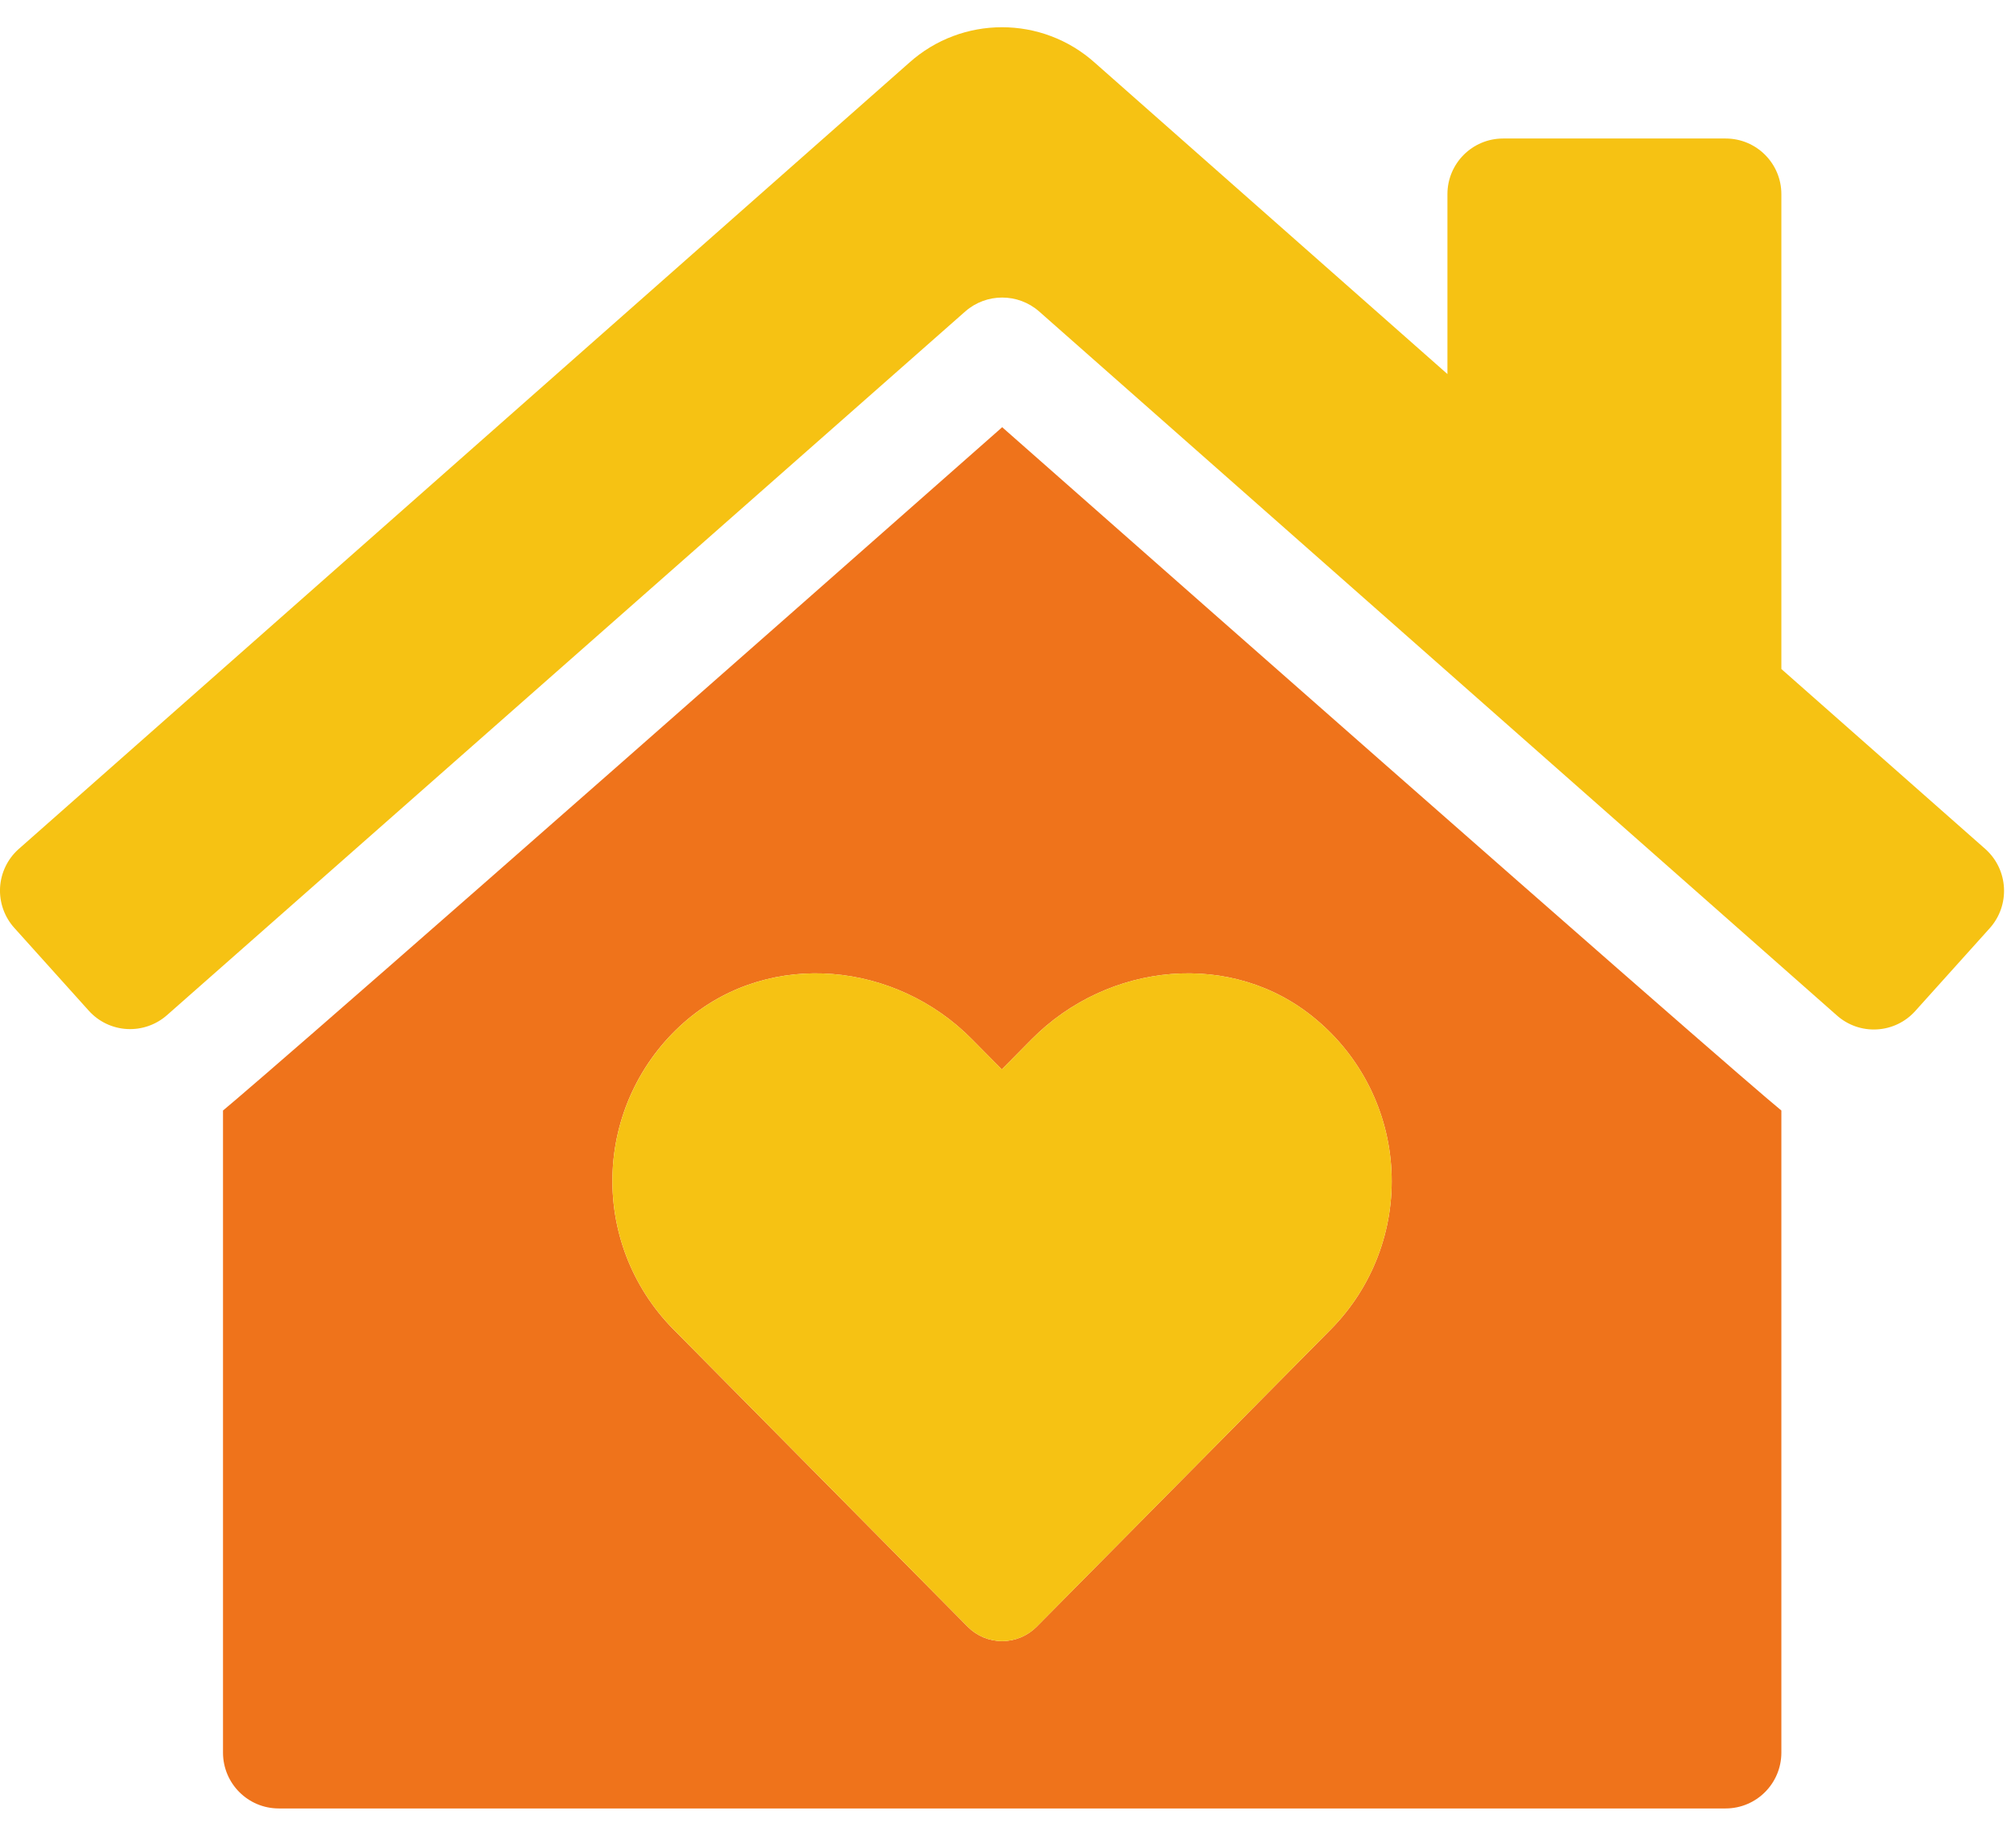
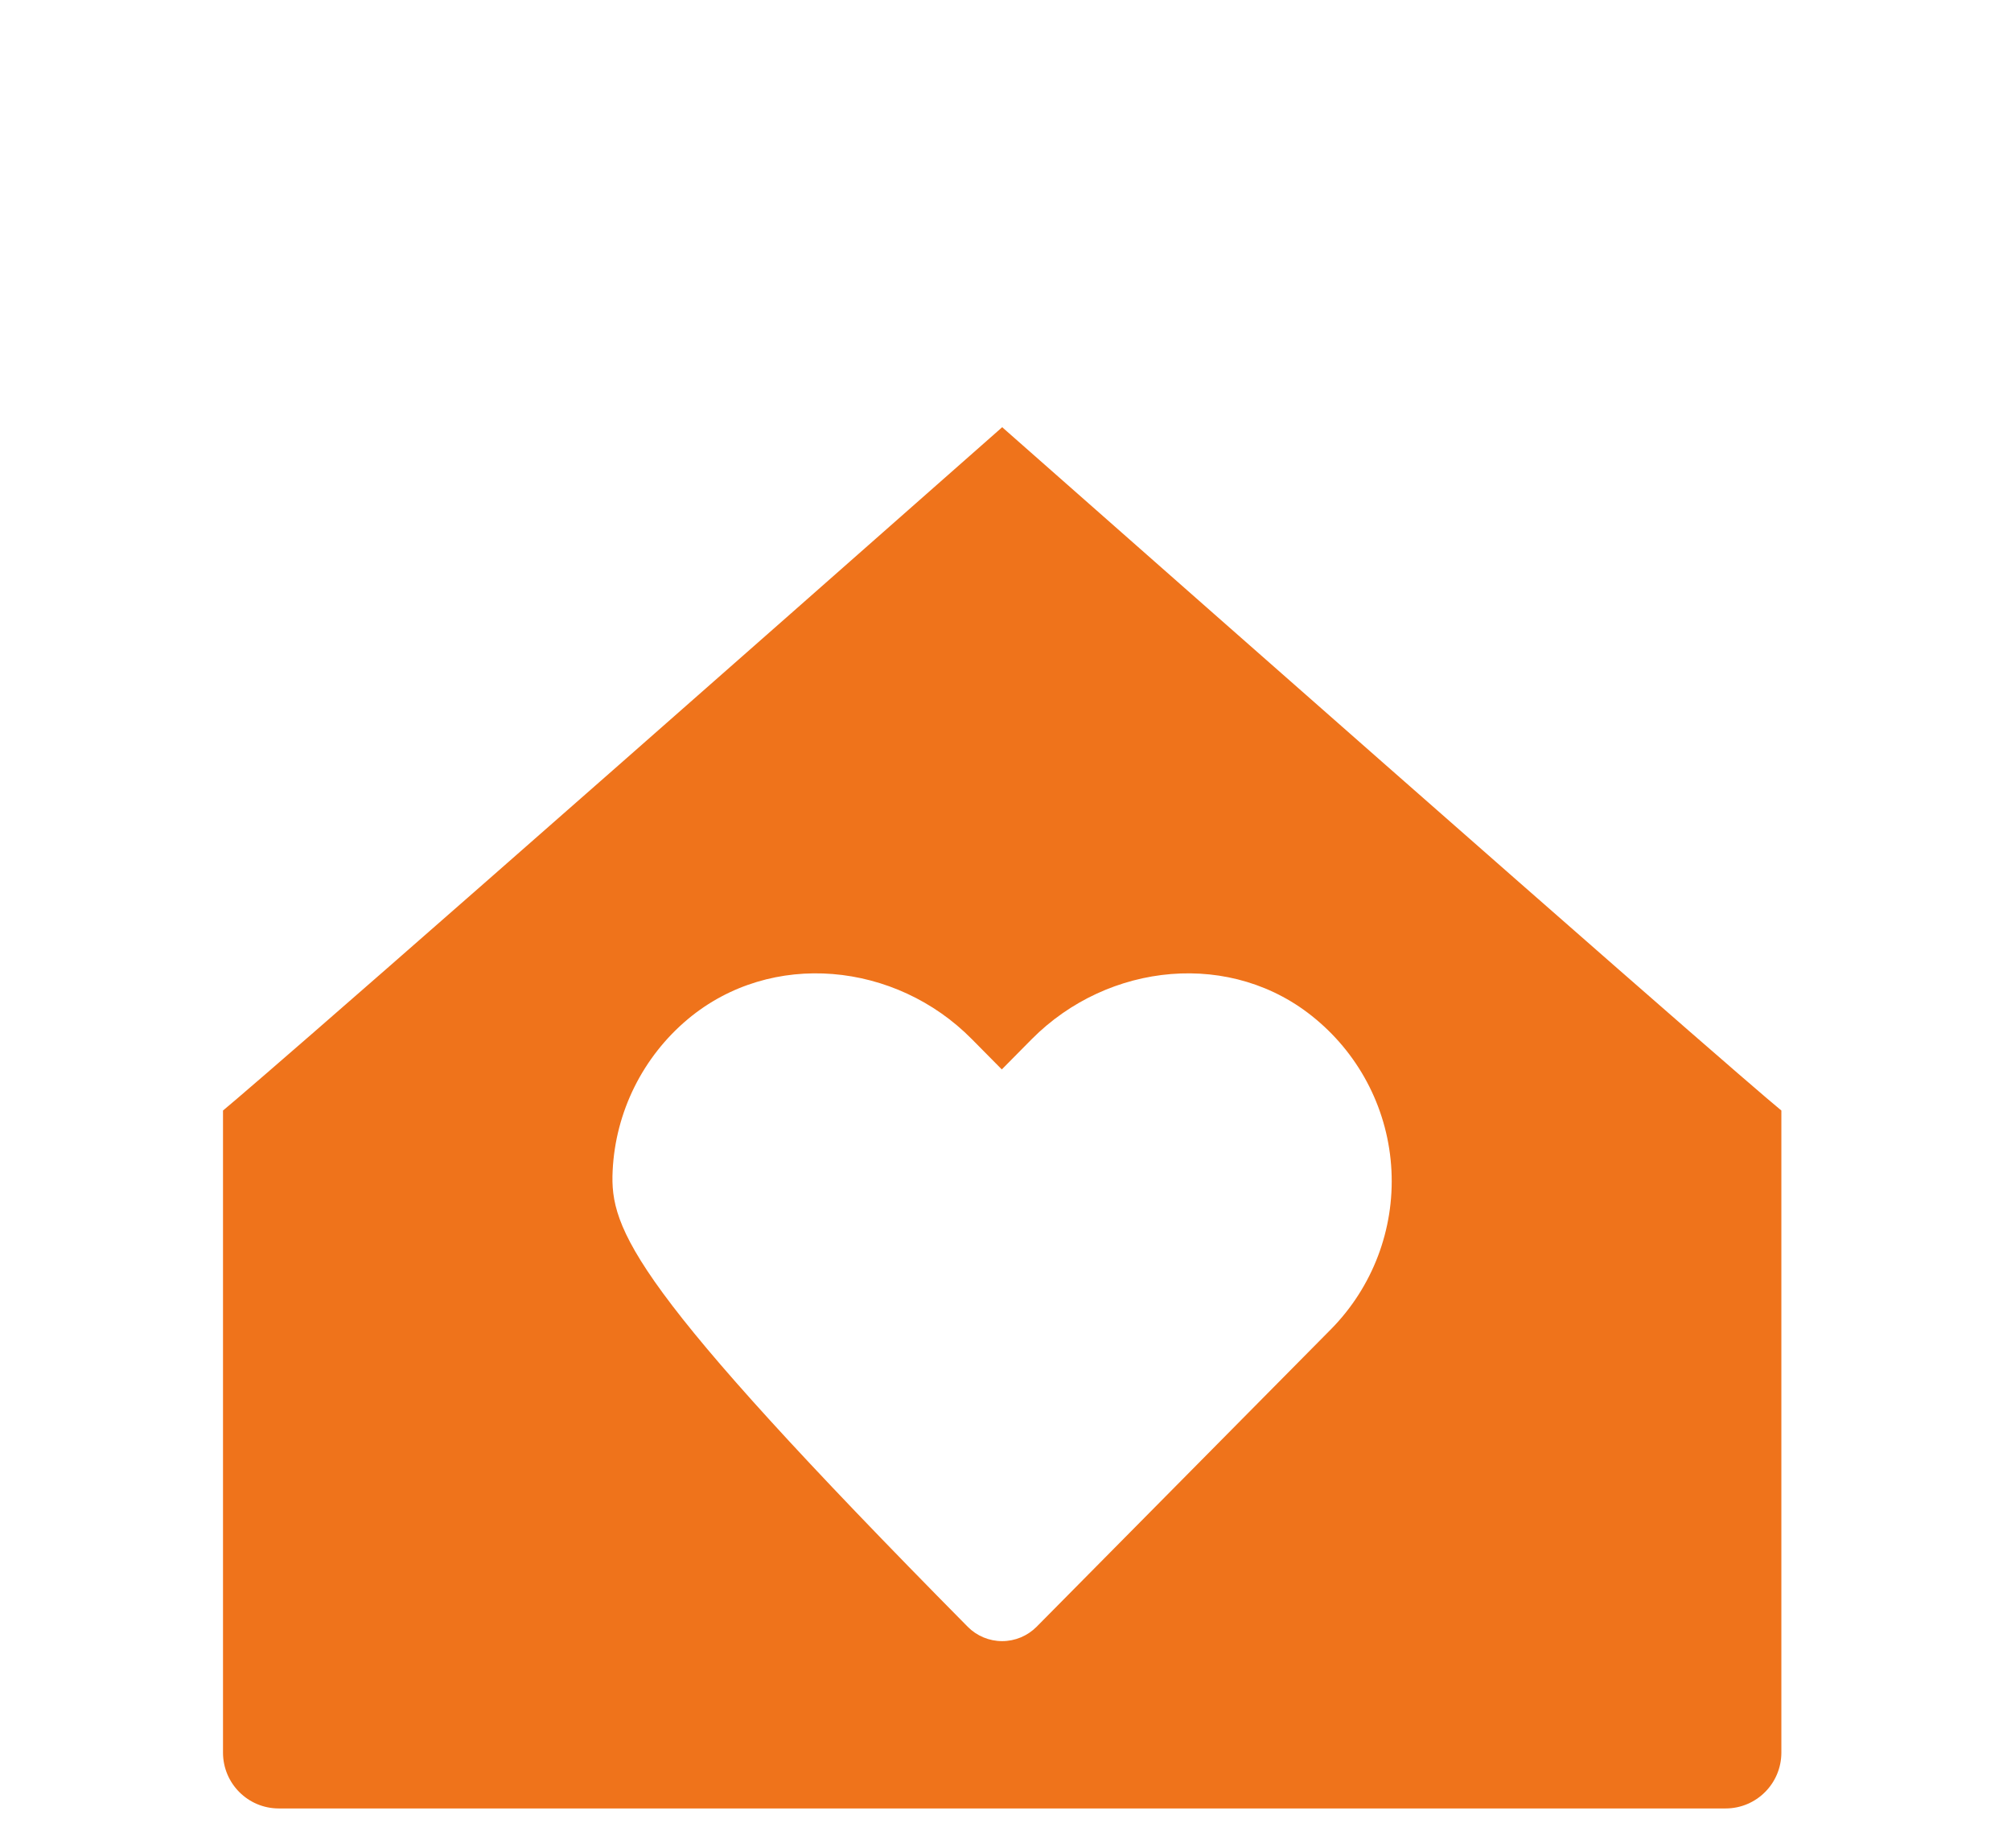
<svg xmlns="http://www.w3.org/2000/svg" width="37px" height="34px" viewBox="0 0 37 34" version="1.1">
  <title>C54B671A-3BCF-40DE-8154-A0E2C72C7644</title>
  <g id="Designs" stroke="none" stroke-width="1" fill="none" fill-rule="evenodd">
    <g id="Each-Desktop---Homepage" transform="translate(-1355, -42)" fill-rule="nonzero">
      <g id="desktop/component/navigation/header/primary" transform="translate(0, -2)">
        <g id="home-heart-duotone" transform="translate(1355, 44.501)">
-           <path d="M4.103,19.928 L4.103,31.743 C4.105,32.308 4.562,32.766 5.127,32.767 L31.751,32.767 C32.316,32.766 32.773,32.308 32.775,31.743 L32.775,19.928 C32.346,19.576 29.914,17.476 18.439,7.358 C6.912,17.528 4.513,19.588 4.103,19.928 Z M24.205,18.244 C25.04,18.937 25.547,19.948 25.601,21.032 C25.656,22.116 25.254,23.173 24.493,23.947 L19.072,29.425 C18.904,29.594 18.676,29.689 18.438,29.689 C18.2,29.689 17.972,29.594 17.805,29.425 L12.384,23.947 C11.623,23.174 11.219,22.118 11.272,21.035 C11.324,19.952 11.827,18.94 12.659,18.244 C14.195,16.964 16.48,17.195 17.882,18.616 L18.432,19.172 L18.982,18.616 C20.391,17.195 22.676,16.964 24.205,18.244 Z" id="Shape" fill="#EF731B" />
-           <path d="M24.205,18.244 C22.676,16.964 20.391,17.195 18.983,18.616 L18.433,19.172 L17.882,18.616 C16.481,17.195 14.196,16.964 12.66,18.244 C11.828,18.94 11.325,19.952 11.272,21.035 C11.22,22.118 11.623,23.174 12.385,23.947 L17.805,29.425 C17.973,29.594 18.201,29.689 18.439,29.689 C18.677,29.689 18.905,29.594 19.073,29.425 L24.493,23.947 C25.254,23.173 25.656,22.116 25.601,21.032 C25.547,19.948 25.04,18.937 24.205,18.244 L24.205,18.244 Z M36.532,15.121 L32.775,11.806 L32.775,3.071 C32.775,2.506 32.317,2.047 31.751,2.047 L27.655,2.047 C27.089,2.047 26.631,2.506 26.631,3.071 L26.631,6.38 L20.148,0.657 C19.174,-0.219 17.697,-0.219 16.724,0.657 L0.34,15.121 C0.138,15.302 0.016,15.557 0.001,15.828 C-0.013,16.1 0.081,16.366 0.263,16.568 L1.633,18.091 C1.814,18.293 2.069,18.415 2.34,18.429 C2.611,18.443 2.877,18.349 3.079,18.168 L17.761,5.227 C18.149,4.888 18.729,4.888 19.117,5.227 L33.792,18.175 C33.994,18.357 34.26,18.451 34.531,18.436 C34.802,18.422 35.057,18.3 35.238,18.098 L36.608,16.575 C36.988,16.152 36.954,15.502 36.532,15.121 Z" id="Shape" fill="#F6C213" />
+           <path d="M4.103,19.928 L4.103,31.743 C4.105,32.308 4.562,32.766 5.127,32.767 L31.751,32.767 C32.316,32.766 32.773,32.308 32.775,31.743 L32.775,19.928 C32.346,19.576 29.914,17.476 18.439,7.358 C6.912,17.528 4.513,19.588 4.103,19.928 Z M24.205,18.244 C25.04,18.937 25.547,19.948 25.601,21.032 C25.656,22.116 25.254,23.173 24.493,23.947 L19.072,29.425 C18.904,29.594 18.676,29.689 18.438,29.689 C18.2,29.689 17.972,29.594 17.805,29.425 C11.623,23.174 11.219,22.118 11.272,21.035 C11.324,19.952 11.827,18.94 12.659,18.244 C14.195,16.964 16.48,17.195 17.882,18.616 L18.432,19.172 L18.982,18.616 C20.391,17.195 22.676,16.964 24.205,18.244 Z" id="Shape" fill="#EF731B" />
        </g>
      </g>
    </g>
  </g>
</svg>